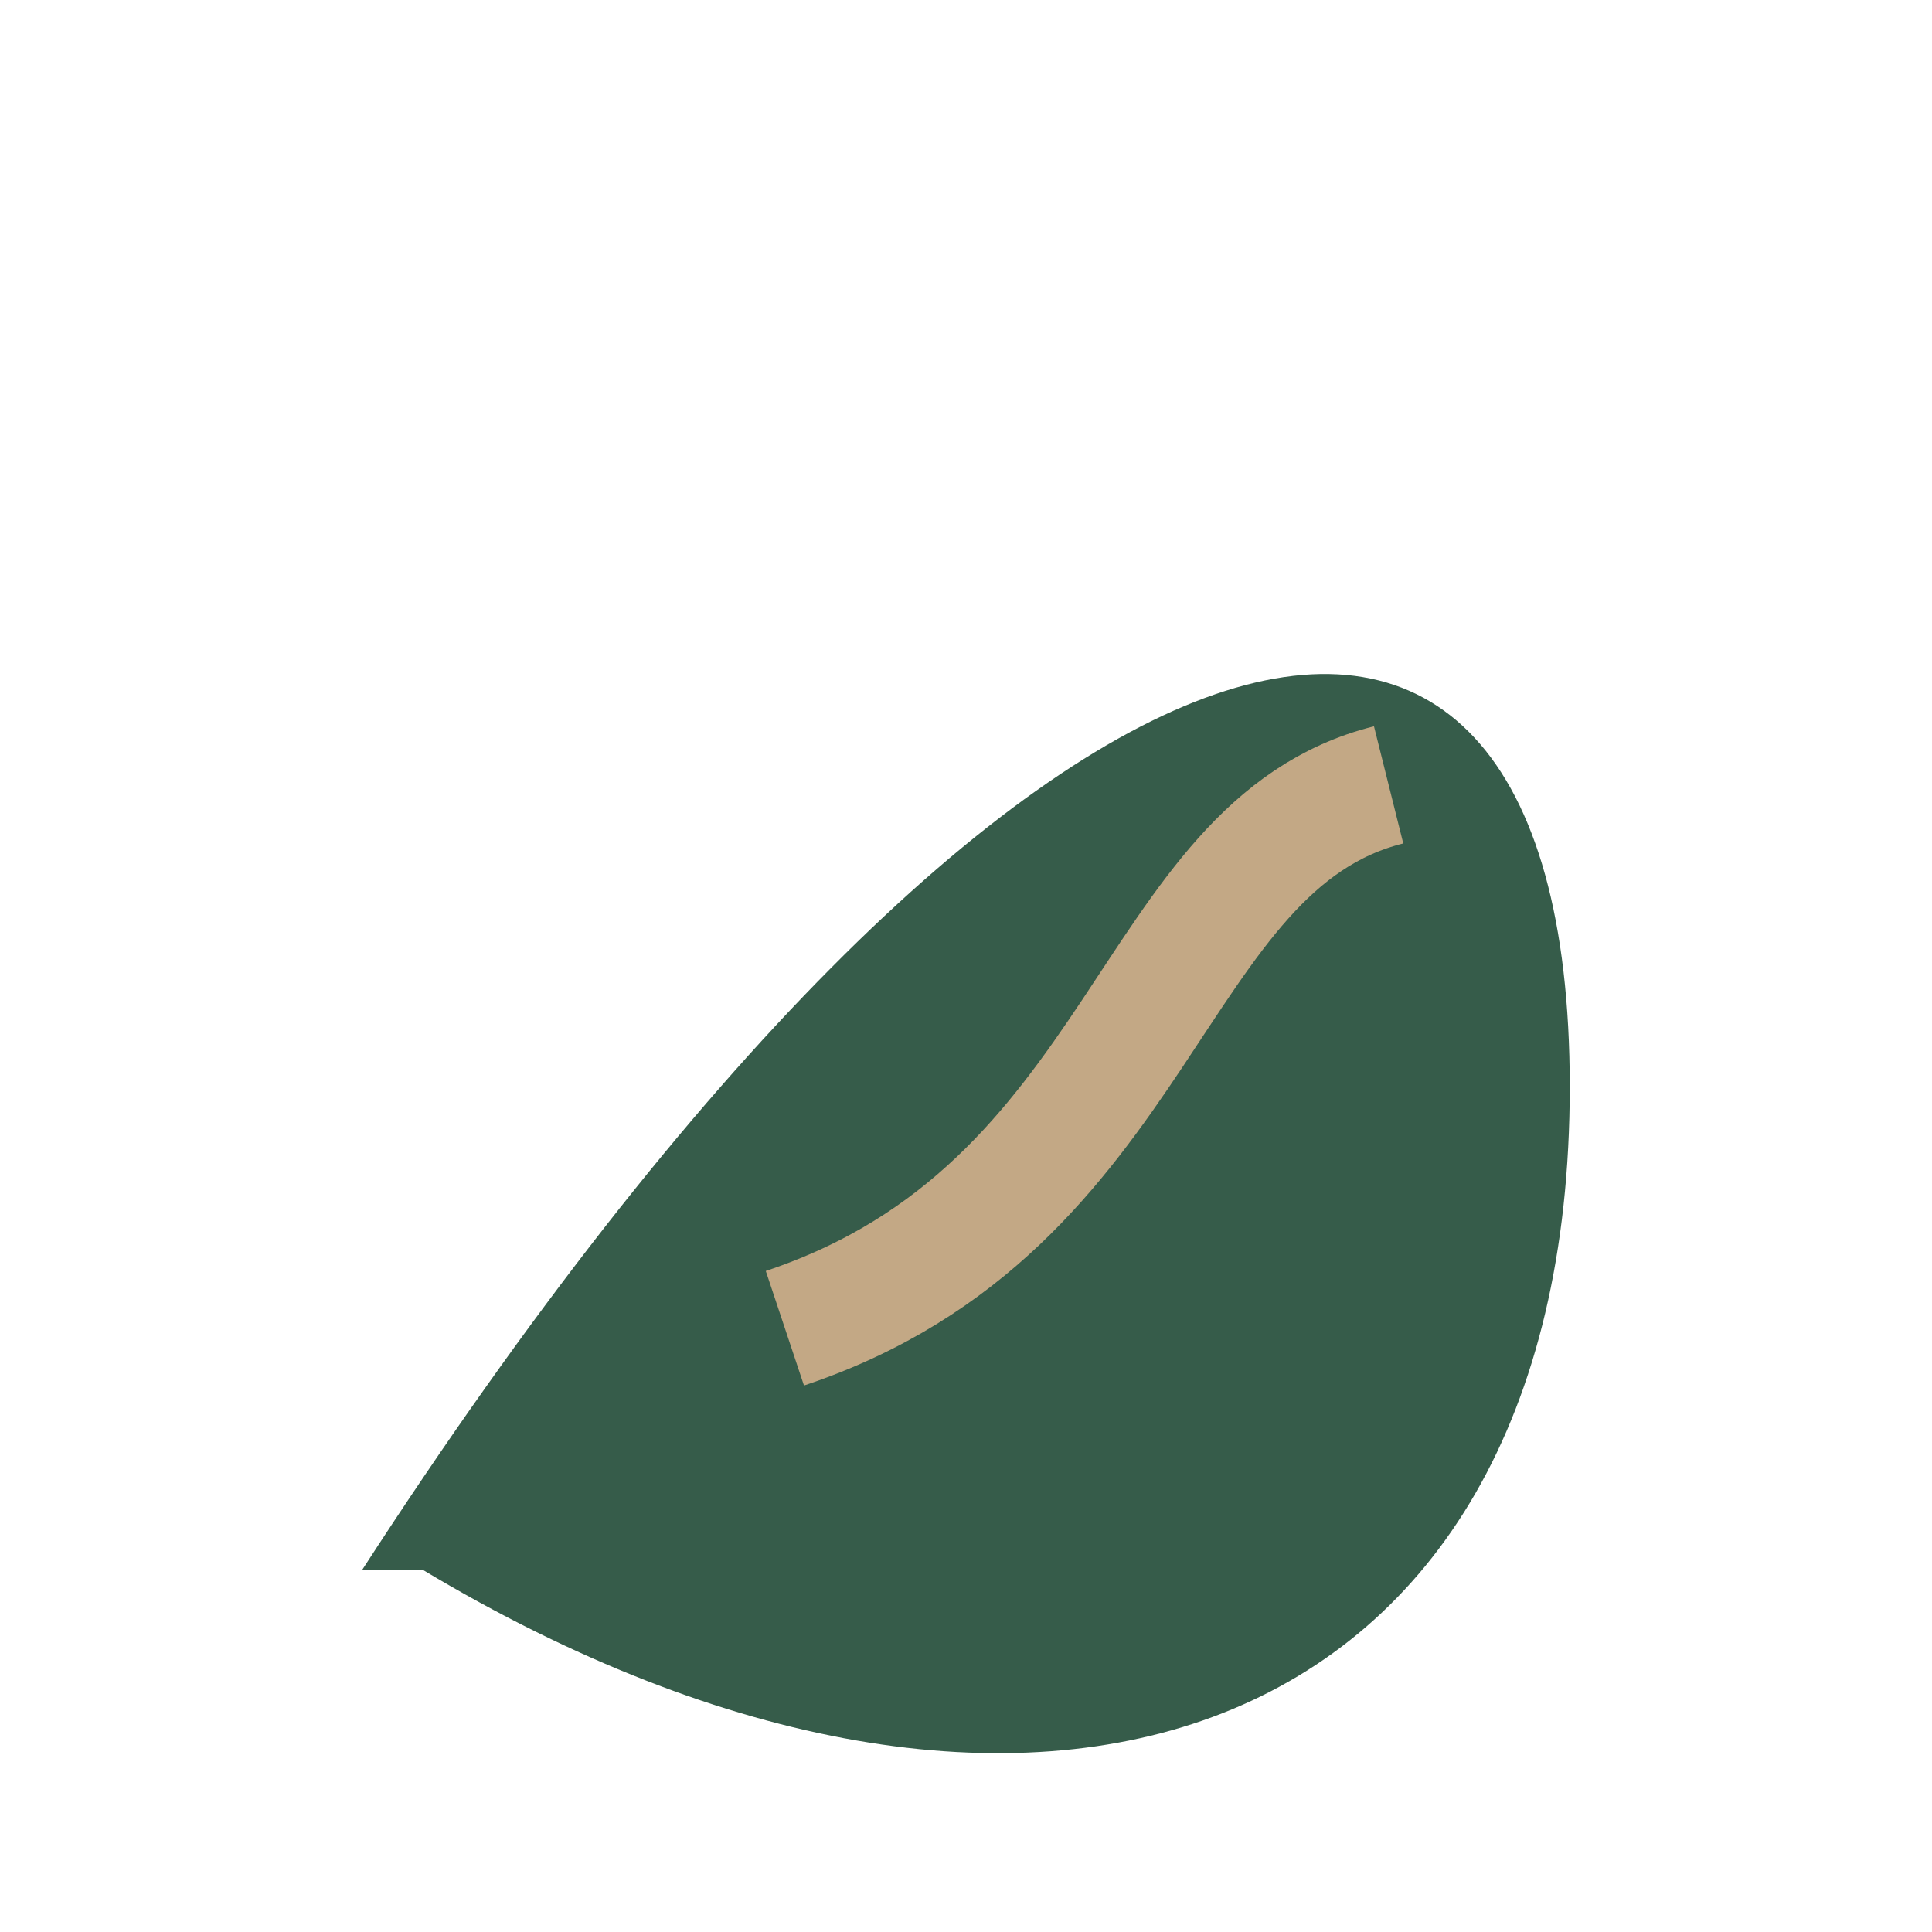
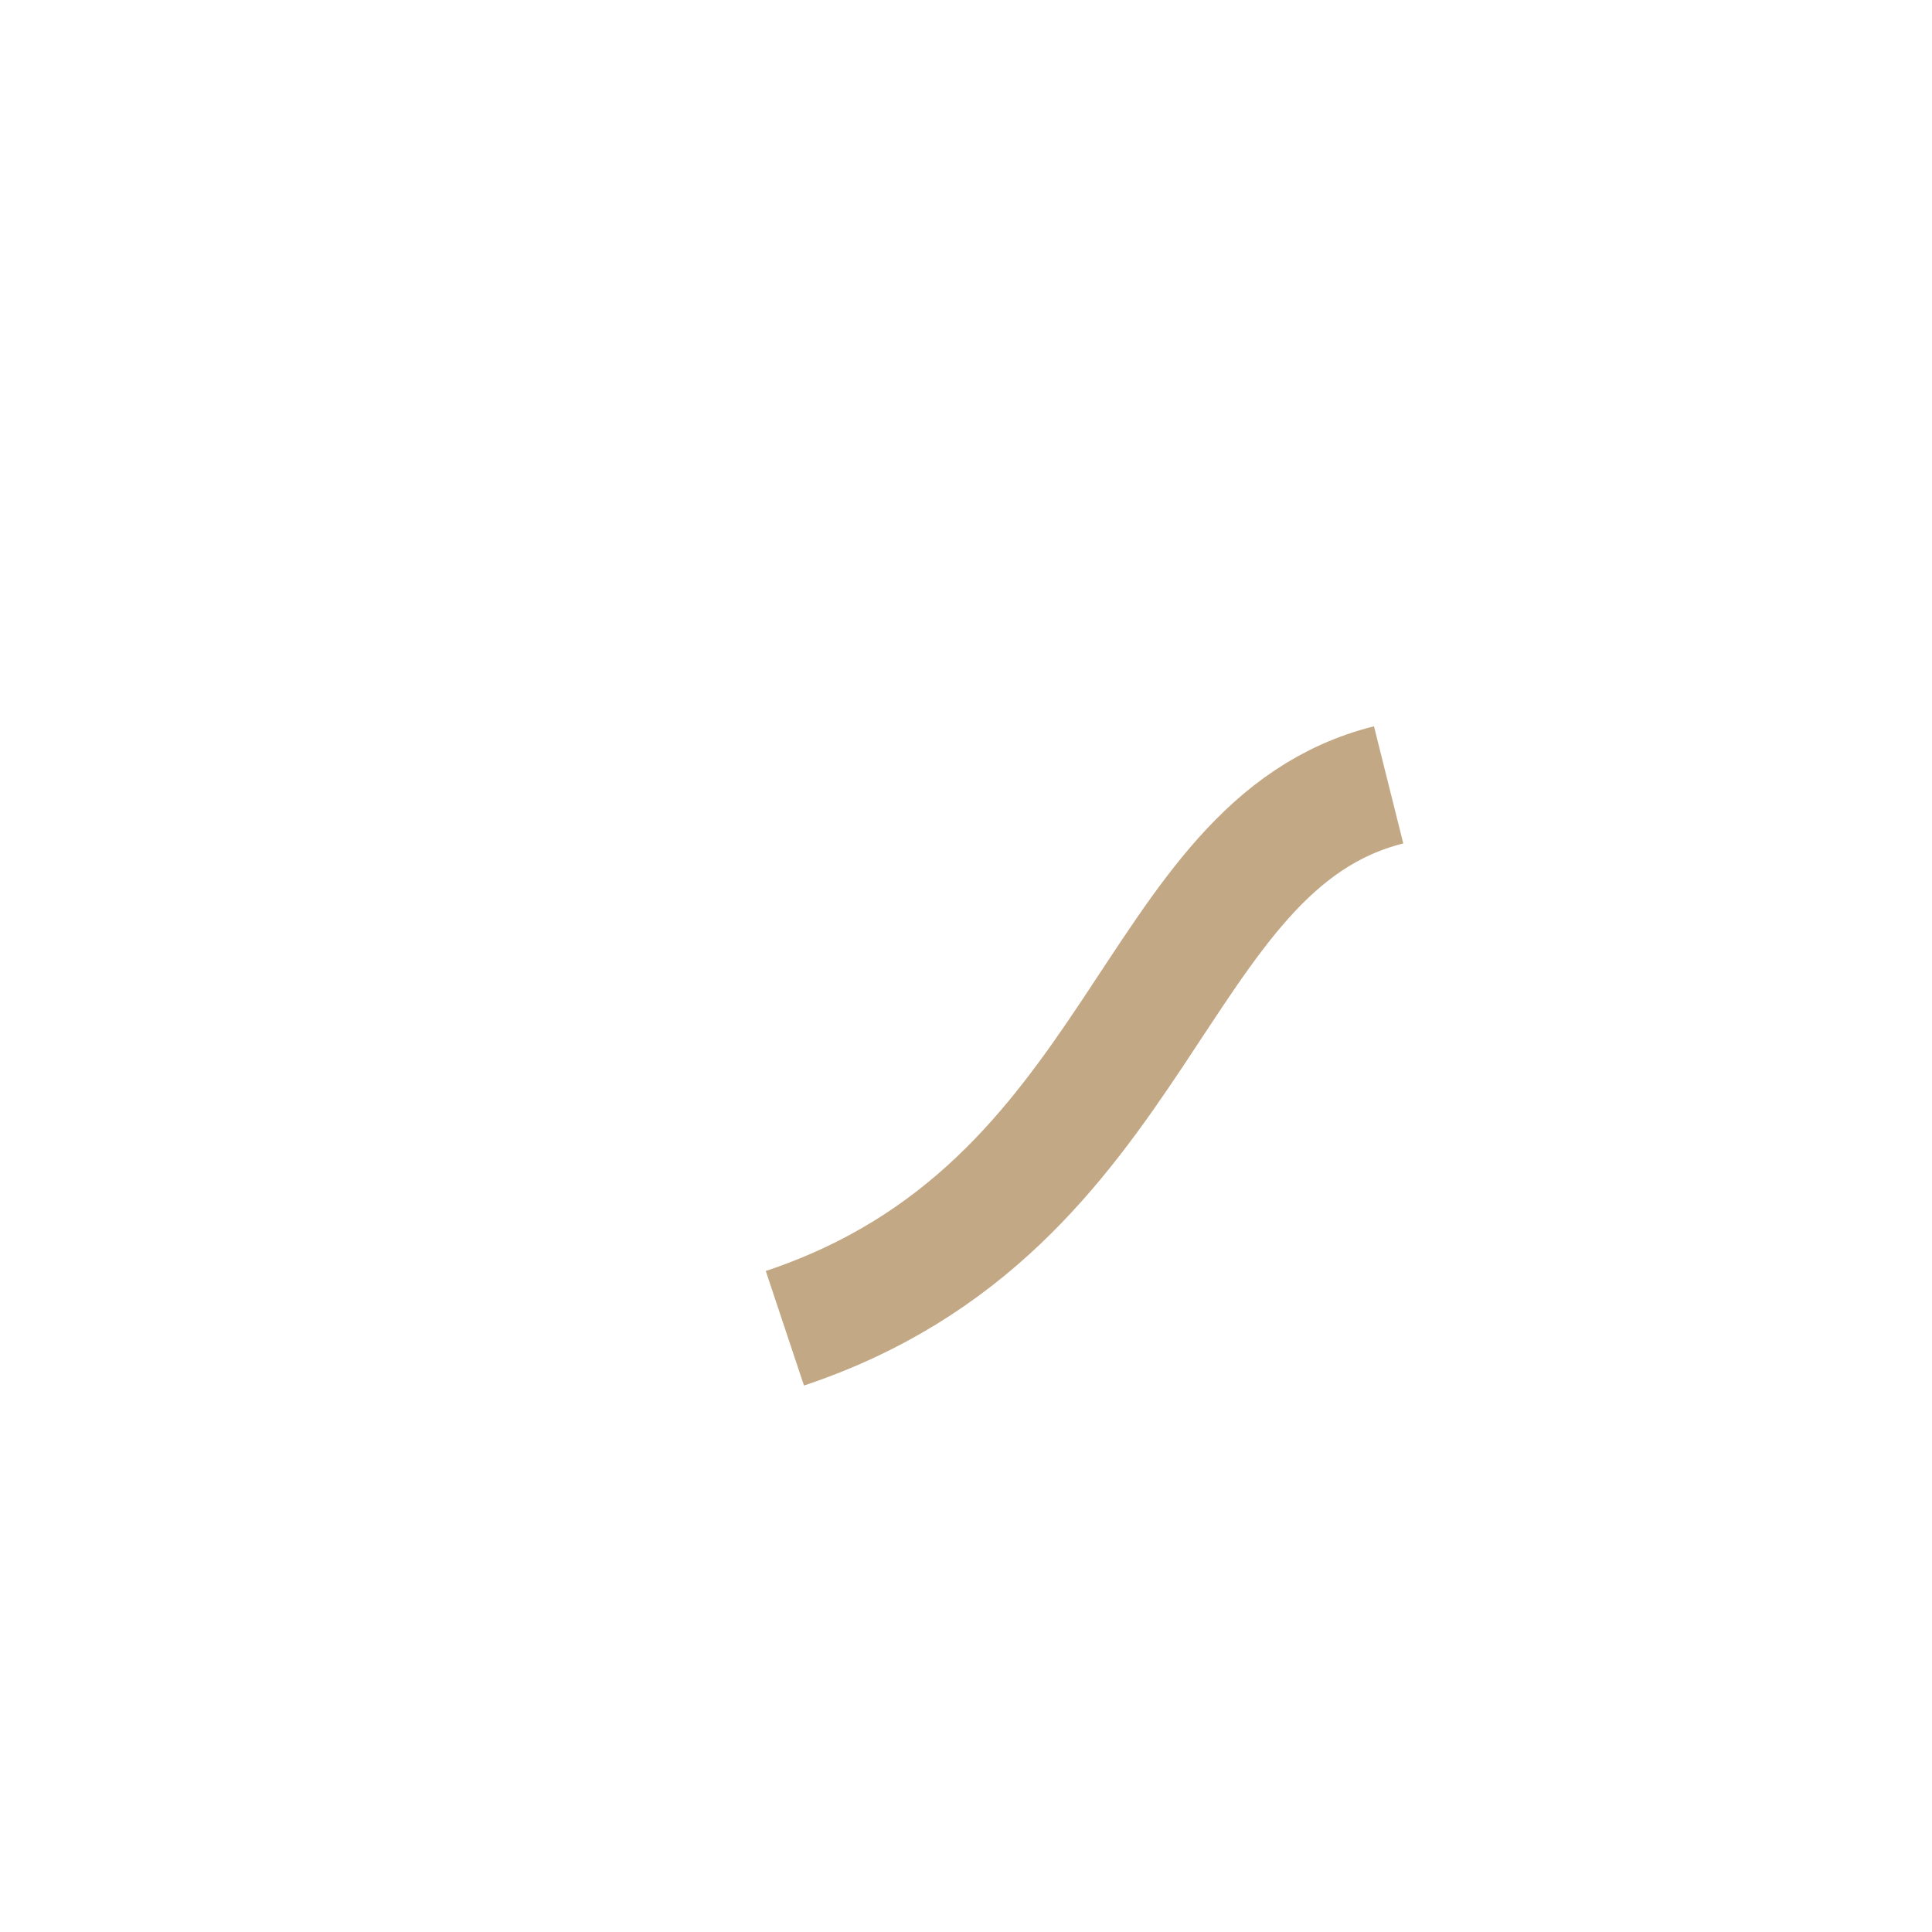
<svg xmlns="http://www.w3.org/2000/svg" width="32" height="32" viewBox="0 0 32 32">
-   <path d="M6 26c11-17 20-19 20-8s-9 14-19 8z" fill="#365C4A" />
  <path d="M13 22c6-2 6-8 10-9" stroke="#C3A885" stroke-width="2" fill="none" />
</svg>